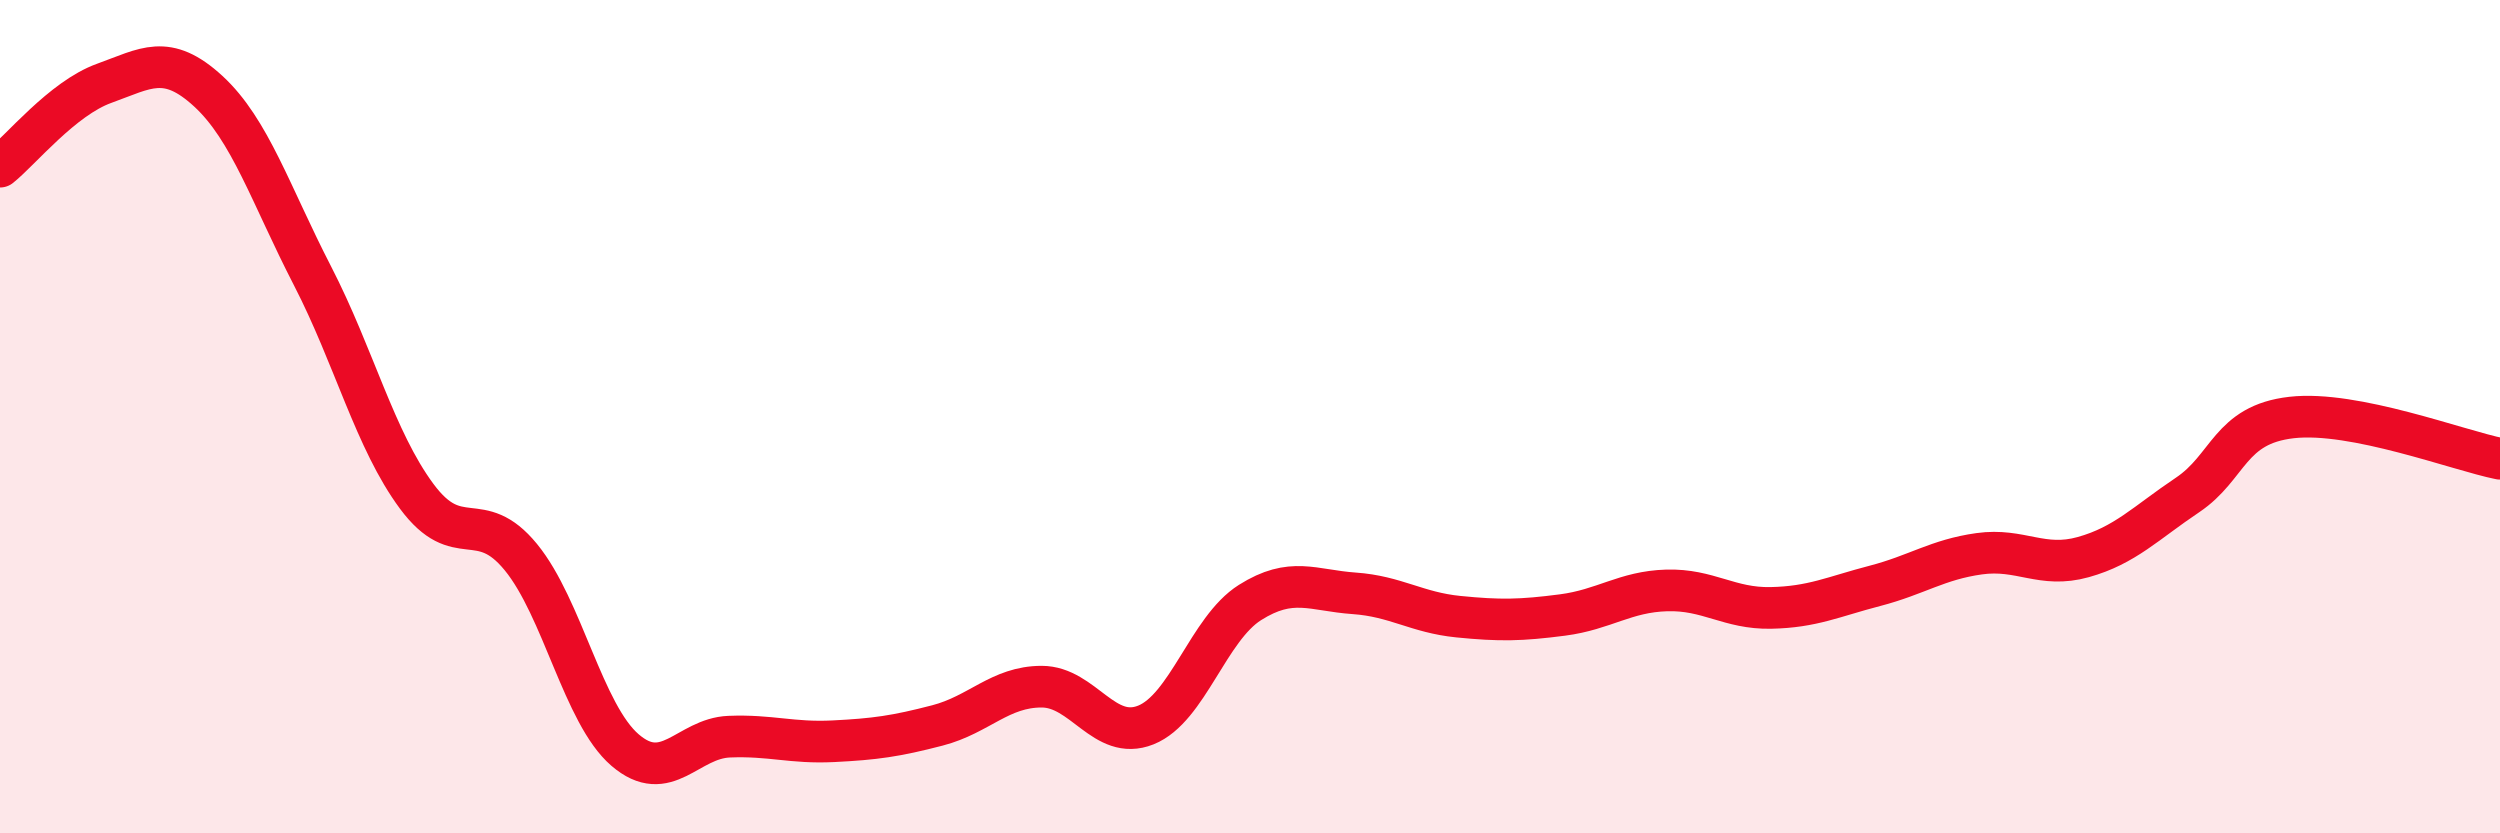
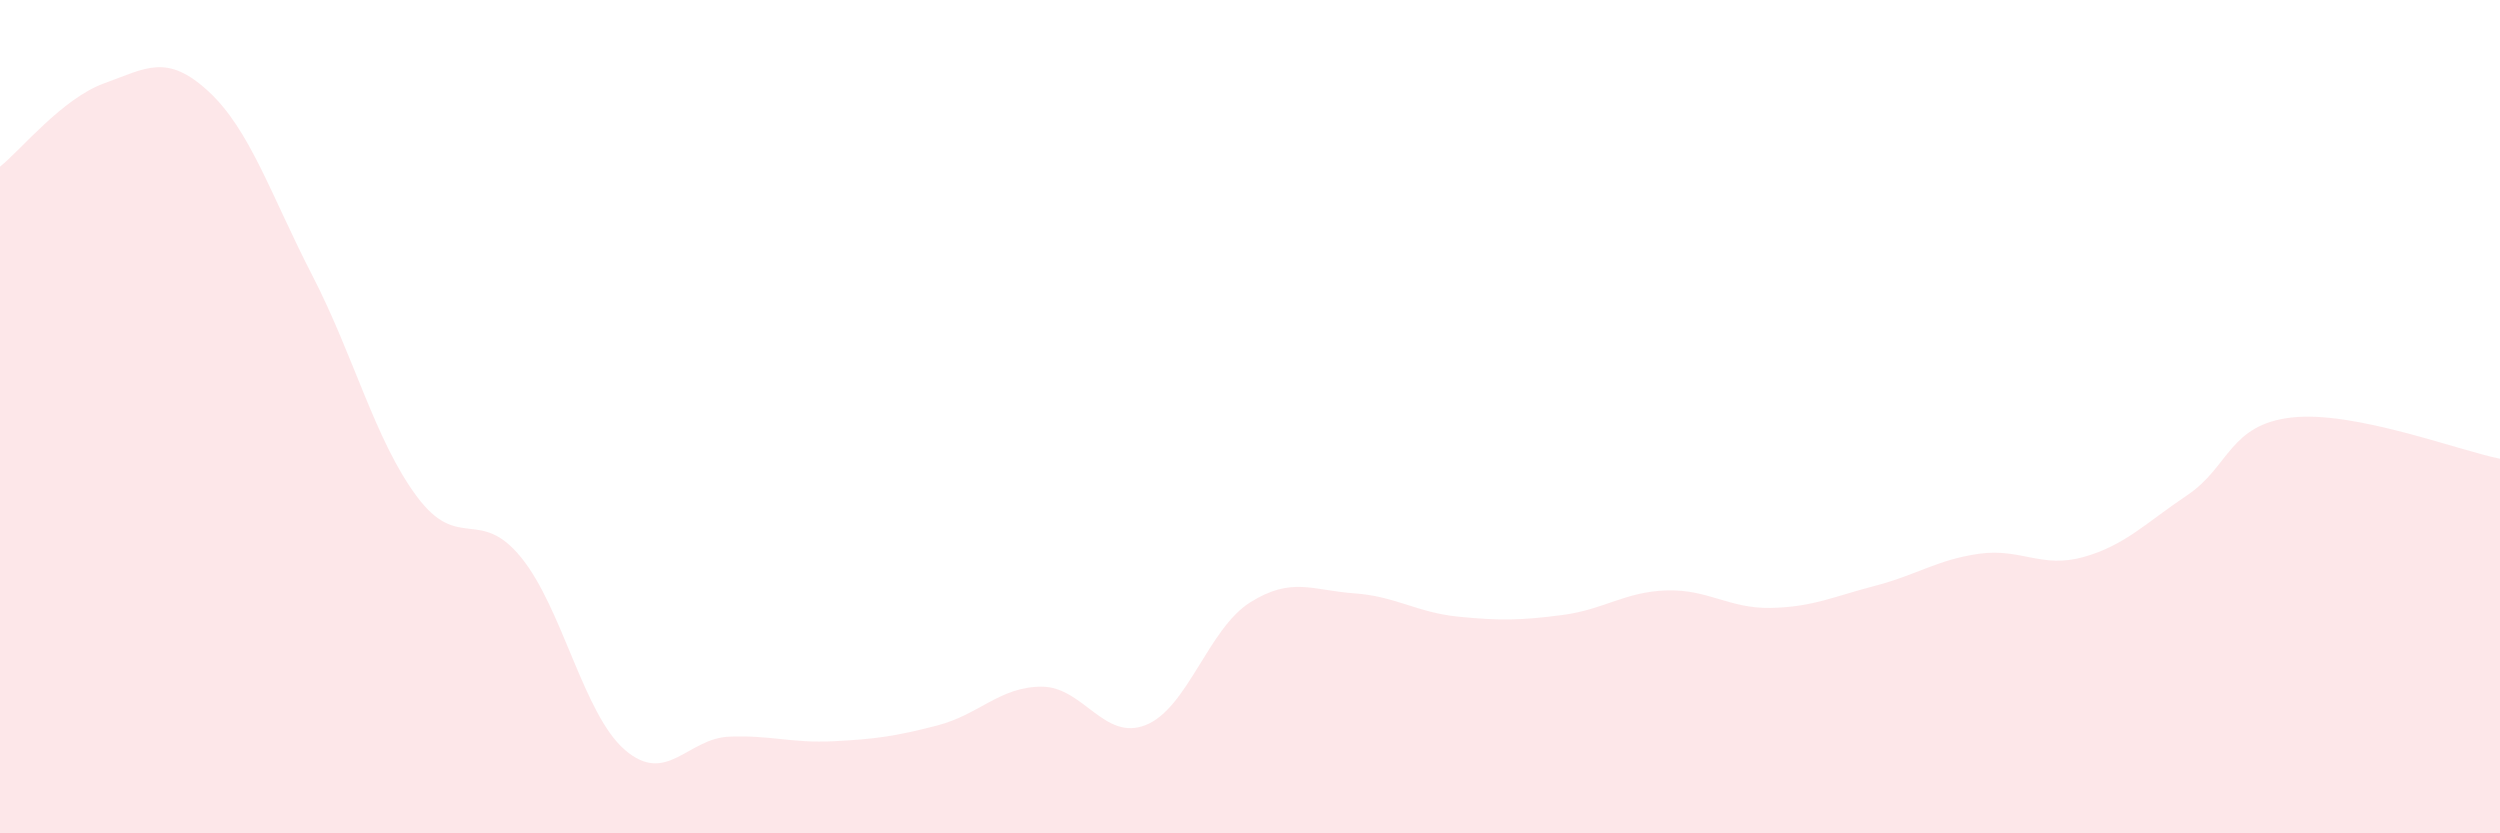
<svg xmlns="http://www.w3.org/2000/svg" width="60" height="20" viewBox="0 0 60 20">
  <path d="M 0,4 C 0.5,3.6 1.5,2.36 2.5,2 C 3.5,1.64 4,1.27 5,2.19 C 6,3.11 6.5,4.68 7.5,6.62 C 8.5,8.56 9,10.56 10,11.91 C 11,13.26 11.5,12.15 12.5,13.37 C 13.5,14.59 14,17.14 15,18 C 16,18.86 16.5,17.72 17.5,17.68 C 18.5,17.64 19,17.84 20,17.79 C 21,17.74 21.5,17.67 22.5,17.41 C 23.5,17.15 24,16.48 25,16.48 C 26,16.48 26.5,17.8 27.5,17.4 C 28.5,17 29,15.09 30,14.46 C 31,13.83 31.5,14.17 32.5,14.24 C 33.5,14.31 34,14.7 35,14.8 C 36,14.9 36.5,14.89 37.5,14.76 C 38.5,14.63 39,14.2 40,14.17 C 41,14.14 41.5,14.61 42.5,14.59 C 43.5,14.57 44,14.32 45,14.06 C 46,13.8 46.5,13.43 47.5,13.29 C 48.5,13.15 49,13.65 50,13.37 C 51,13.09 51.5,12.55 52.5,11.88 C 53.5,11.21 53.5,10.19 55,10.02 C 56.5,9.85 59,10.81 60,11.01L60 20L0 20Z" fill="#EB0A25" opacity="0.1" stroke-linecap="round" stroke-linejoin="round" />
-   <path d="M 0,4 C 0.5,3.6 1.5,2.36 2.5,2 C 3.5,1.64 4,1.27 5,2.19 C 6,3.11 6.5,4.68 7.5,6.62 C 8.5,8.56 9,10.56 10,11.91 C 11,13.26 11.5,12.15 12.5,13.37 C 13.5,14.59 14,17.14 15,18 C 16,18.86 16.5,17.72 17.5,17.68 C 18.5,17.64 19,17.84 20,17.79 C 21,17.74 21.5,17.67 22.5,17.41 C 23.5,17.15 24,16.48 25,16.48 C 26,16.48 26.5,17.8 27.5,17.4 C 28.5,17 29,15.09 30,14.46 C 31,13.83 31.5,14.17 32.5,14.24 C 33.5,14.31 34,14.7 35,14.8 C 36,14.9 36.5,14.89 37.5,14.76 C 38.5,14.63 39,14.2 40,14.17 C 41,14.14 41.5,14.61 42.5,14.59 C 43.5,14.57 44,14.32 45,14.06 C 46,13.8 46.5,13.43 47.5,13.29 C 48.5,13.15 49,13.65 50,13.37 C 51,13.09 51.5,12.55 52.5,11.88 C 53.5,11.21 53.5,10.19 55,10.02 C 56.5,9.85 59,10.81 60,11.01" stroke="#EB0A25" stroke-width="1" fill="none" stroke-linecap="round" stroke-linejoin="round" />
</svg>